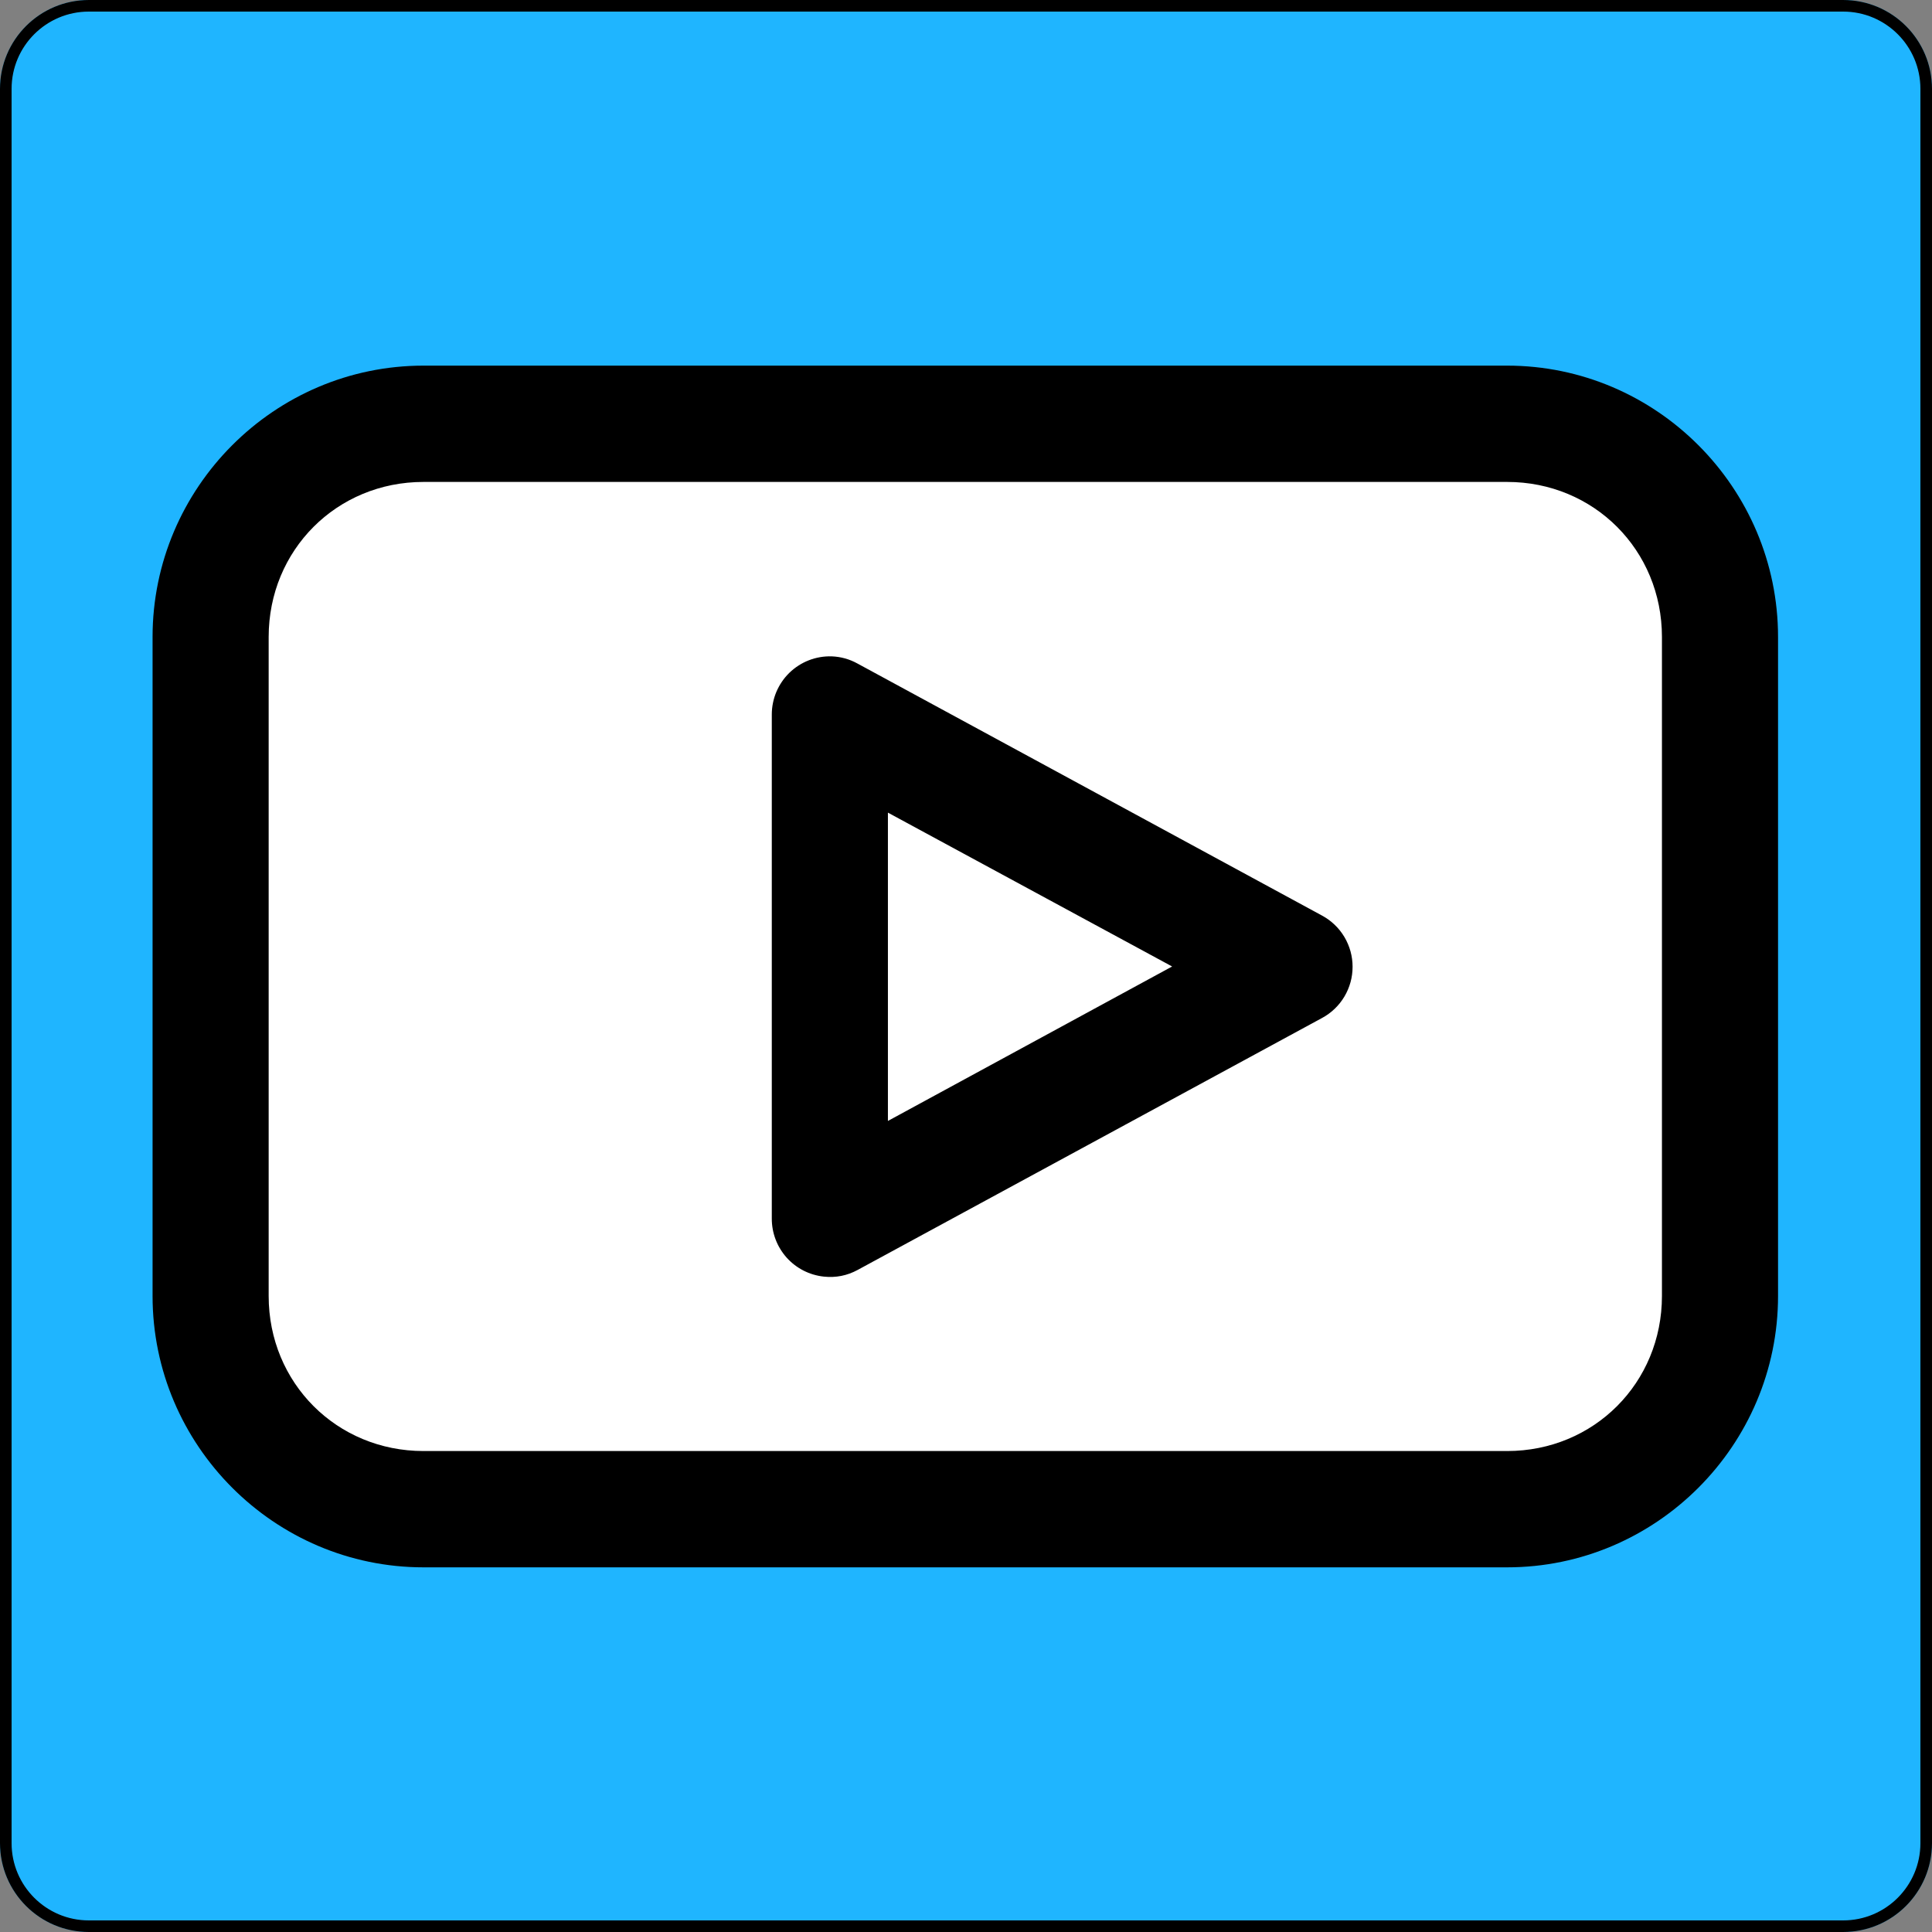
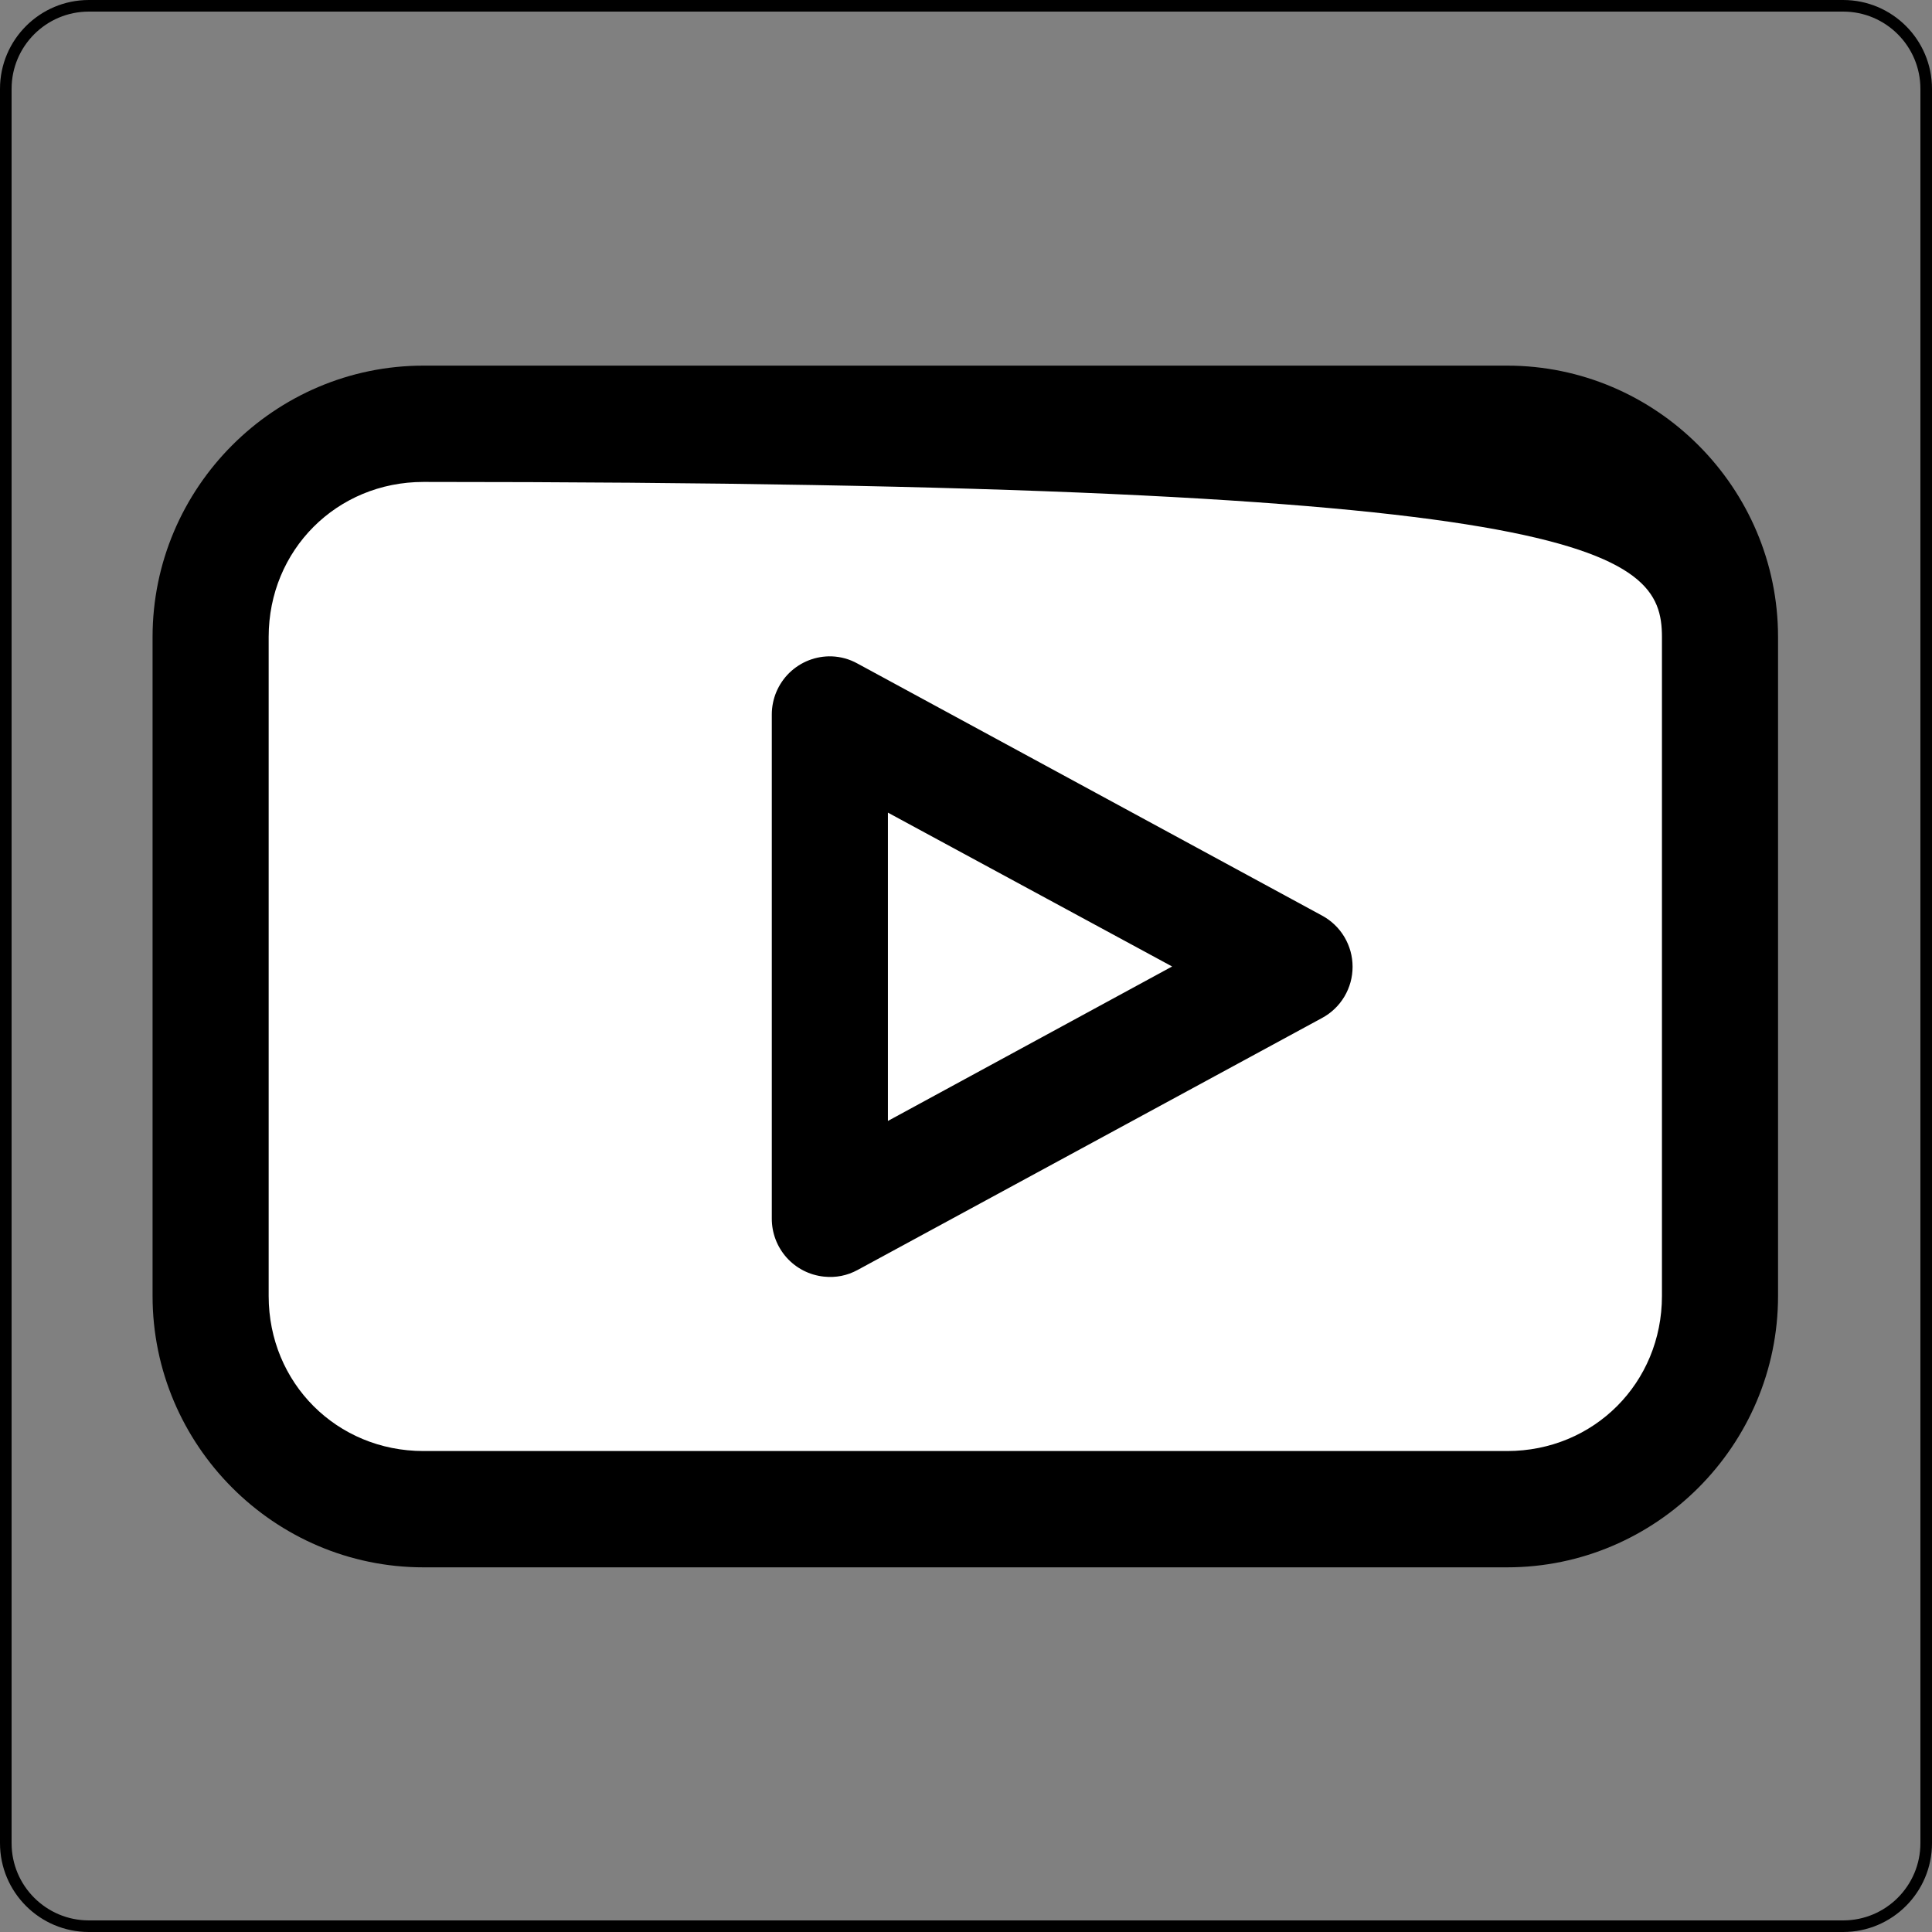
<svg xmlns="http://www.w3.org/2000/svg" width="500" zoomAndPan="magnify" viewBox="0 0 375 375" height="500" preserveAspectRatio="xMidYMid meet" version="1.2">
  <rect x="0" y="0" width="375" height="375" fill="#808080" stroke="none" />
  <defs>
    <clipPath id="3221e0c4fb">
      <path d="M 17.25 0 L 357.75 0 C 367.277 0 375 7.723 375 17.25 L 375 357.75 C 375 367.277 367.277 375 357.75 375 L 17.25 375 C 7.723 375 0 367.277 0 357.75 L 0 17.25 C 0 7.723 7.723 0 17.25 0 Z M 17.25 0 " />
    </clipPath>
    <clipPath id="3ce81cf401">
      <path d="M 49.297 85.555 L 327.902 85.555 L 327.902 286.465 L 49.297 286.465 Z M 49.297 85.555 " />
    </clipPath>
    <clipPath id="60f252b32f">
      <path d="M 66.547 85.555 L 310.441 85.555 C 315.016 85.555 319.402 87.371 322.637 90.605 C 325.871 93.844 327.691 98.23 327.691 102.805 L 327.691 269.215 C 327.691 273.789 325.871 278.18 322.637 281.414 C 319.402 284.648 315.016 286.465 310.441 286.465 L 66.547 286.465 C 61.973 286.465 57.582 284.648 54.348 281.414 C 51.113 278.18 49.297 273.789 49.297 269.215 L 49.297 102.805 C 49.297 98.23 51.113 93.844 54.348 90.605 C 57.582 87.371 61.973 85.555 66.547 85.555 Z M 66.547 85.555 " />
    </clipPath>
    <clipPath id="fec34895b9">
      <path d="M 29.492 70.969 L 345.242 70.969 L 345.242 304.219 L 29.492 304.219 Z M 29.492 70.969 " />
    </clipPath>
  </defs>
  <g id="5fae59df58">
    <g clip-rule="nonzero" clip-path="url(#3221e0c4fb)">
-       <rect x="0" width="375" y="0" height="375" style="fill:#1fb5ff;fill-opacity:1;stroke:none;" />
      <path style="fill:none;stroke-width:6;stroke-linecap:butt;stroke-linejoin:miter;stroke:#000000;stroke-opacity:1;stroke-miterlimit:4;" d="M 23 -0 L 477 -0 C 489.703 -0 500 10.297 500 23 L 500 477 C 500 489.703 489.703 500 477 500 L 23 500 C 10.297 500 -0 489.703 -0 477 L -0 23 C -0 10.297 10.297 -0 23 -0 Z M 23 -0 " transform="matrix(0.75,0,0,0.75,0,0)" />
    </g>
    <g clip-rule="nonzero" clip-path="url(#3ce81cf401)">
      <g clip-rule="nonzero" clip-path="url(#60f252b32f)">
        <path style=" stroke:none;fill-rule:nonzero;fill:#ffffff;fill-opacity:1;" d="M 49.297 85.555 L 327.902 85.555 L 327.902 286.465 L 49.297 286.465 Z M 49.297 85.555 " />
      </g>
    </g>
    <g clip-rule="nonzero" clip-path="url(#fec34895b9)">
-       <path style=" stroke:none;fill-rule:nonzero;fill:#000000;fill-opacity:1;" d="M 82.199 70.969 C 53.262 70.969 29.613 94.656 29.613 123.637 L 29.613 251.551 C 29.613 280.531 53.262 304.219 82.199 304.219 L 292.535 304.219 C 321.469 304.219 345.117 280.531 345.117 251.551 L 345.117 123.637 C 345.117 94.656 321.469 70.969 292.535 70.969 Z M 82.199 93.543 L 292.535 93.543 C 309.375 93.543 322.582 106.77 322.582 123.637 L 322.582 251.551 C 322.582 268.418 309.375 281.645 292.535 281.645 L 82.199 281.645 C 65.355 281.645 52.148 268.418 52.148 251.551 L 52.148 123.637 C 52.148 106.77 65.355 93.543 82.199 93.543 Z M 161.426 127.398 C 160.672 127.375 159.922 127.43 159.18 127.555 C 158.434 127.684 157.711 127.883 157.008 128.156 C 156.301 128.43 155.633 128.77 154.996 129.18 C 154.359 129.586 153.773 130.055 153.23 130.578 C 152.688 131.105 152.203 131.68 151.777 132.305 C 151.352 132.93 150.992 133.59 150.695 134.285 C 150.402 134.98 150.18 135.699 150.031 136.441 C 149.879 137.184 149.805 137.93 149.805 138.688 L 149.805 236.5 C 149.801 237.195 149.863 237.883 149.984 238.566 C 150.109 239.25 150.293 239.914 150.539 240.566 C 150.785 241.215 151.086 241.836 151.449 242.426 C 151.809 243.02 152.219 243.574 152.68 244.094 C 153.145 244.609 153.648 245.082 154.199 245.504 C 154.746 245.926 155.332 246.297 155.949 246.613 C 156.566 246.93 157.207 247.184 157.871 247.383 C 158.535 247.578 159.211 247.715 159.898 247.789 C 162.227 248.039 164.418 247.609 166.473 246.492 L 256.617 197.586 C 257.512 197.102 258.328 196.508 259.062 195.805 C 259.797 195.102 260.422 194.312 260.945 193.438 C 261.465 192.562 261.859 191.633 262.133 190.652 C 262.402 189.672 262.535 188.672 262.535 187.652 C 262.535 186.633 262.402 185.633 262.133 184.652 C 261.859 183.672 261.465 182.742 260.945 181.867 C 260.422 180.992 259.797 180.203 259.062 179.5 C 258.328 178.797 257.512 178.203 256.617 177.719 L 166.473 128.812 C 164.902 127.938 163.223 127.469 161.426 127.398 Z M 172.344 157.73 L 227.508 187.594 L 172.344 217.574 Z M 172.344 157.73 " />
+       <path style=" stroke:none;fill-rule:nonzero;fill:#000000;fill-opacity:1;" d="M 82.199 70.969 C 53.262 70.969 29.613 94.656 29.613 123.637 L 29.613 251.551 C 29.613 280.531 53.262 304.219 82.199 304.219 L 292.535 304.219 C 321.469 304.219 345.117 280.531 345.117 251.551 L 345.117 123.637 C 345.117 94.656 321.469 70.969 292.535 70.969 Z M 82.199 93.543 C 309.375 93.543 322.582 106.77 322.582 123.637 L 322.582 251.551 C 322.582 268.418 309.375 281.645 292.535 281.645 L 82.199 281.645 C 65.355 281.645 52.148 268.418 52.148 251.551 L 52.148 123.637 C 52.148 106.77 65.355 93.543 82.199 93.543 Z M 161.426 127.398 C 160.672 127.375 159.922 127.43 159.18 127.555 C 158.434 127.684 157.711 127.883 157.008 128.156 C 156.301 128.43 155.633 128.77 154.996 129.18 C 154.359 129.586 153.773 130.055 153.23 130.578 C 152.688 131.105 152.203 131.68 151.777 132.305 C 151.352 132.93 150.992 133.59 150.695 134.285 C 150.402 134.98 150.18 135.699 150.031 136.441 C 149.879 137.184 149.805 137.93 149.805 138.688 L 149.805 236.5 C 149.801 237.195 149.863 237.883 149.984 238.566 C 150.109 239.25 150.293 239.914 150.539 240.566 C 150.785 241.215 151.086 241.836 151.449 242.426 C 151.809 243.02 152.219 243.574 152.68 244.094 C 153.145 244.609 153.648 245.082 154.199 245.504 C 154.746 245.926 155.332 246.297 155.949 246.613 C 156.566 246.93 157.207 247.184 157.871 247.383 C 158.535 247.578 159.211 247.715 159.898 247.789 C 162.227 248.039 164.418 247.609 166.473 246.492 L 256.617 197.586 C 257.512 197.102 258.328 196.508 259.062 195.805 C 259.797 195.102 260.422 194.312 260.945 193.438 C 261.465 192.562 261.859 191.633 262.133 190.652 C 262.402 189.672 262.535 188.672 262.535 187.652 C 262.535 186.633 262.402 185.633 262.133 184.652 C 261.859 183.672 261.465 182.742 260.945 181.867 C 260.422 180.992 259.797 180.203 259.062 179.5 C 258.328 178.797 257.512 178.203 256.617 177.719 L 166.473 128.812 C 164.902 127.938 163.223 127.469 161.426 127.398 Z M 172.344 157.73 L 227.508 187.594 L 172.344 217.574 Z M 172.344 157.73 " />
    </g>
  </g>
</svg>